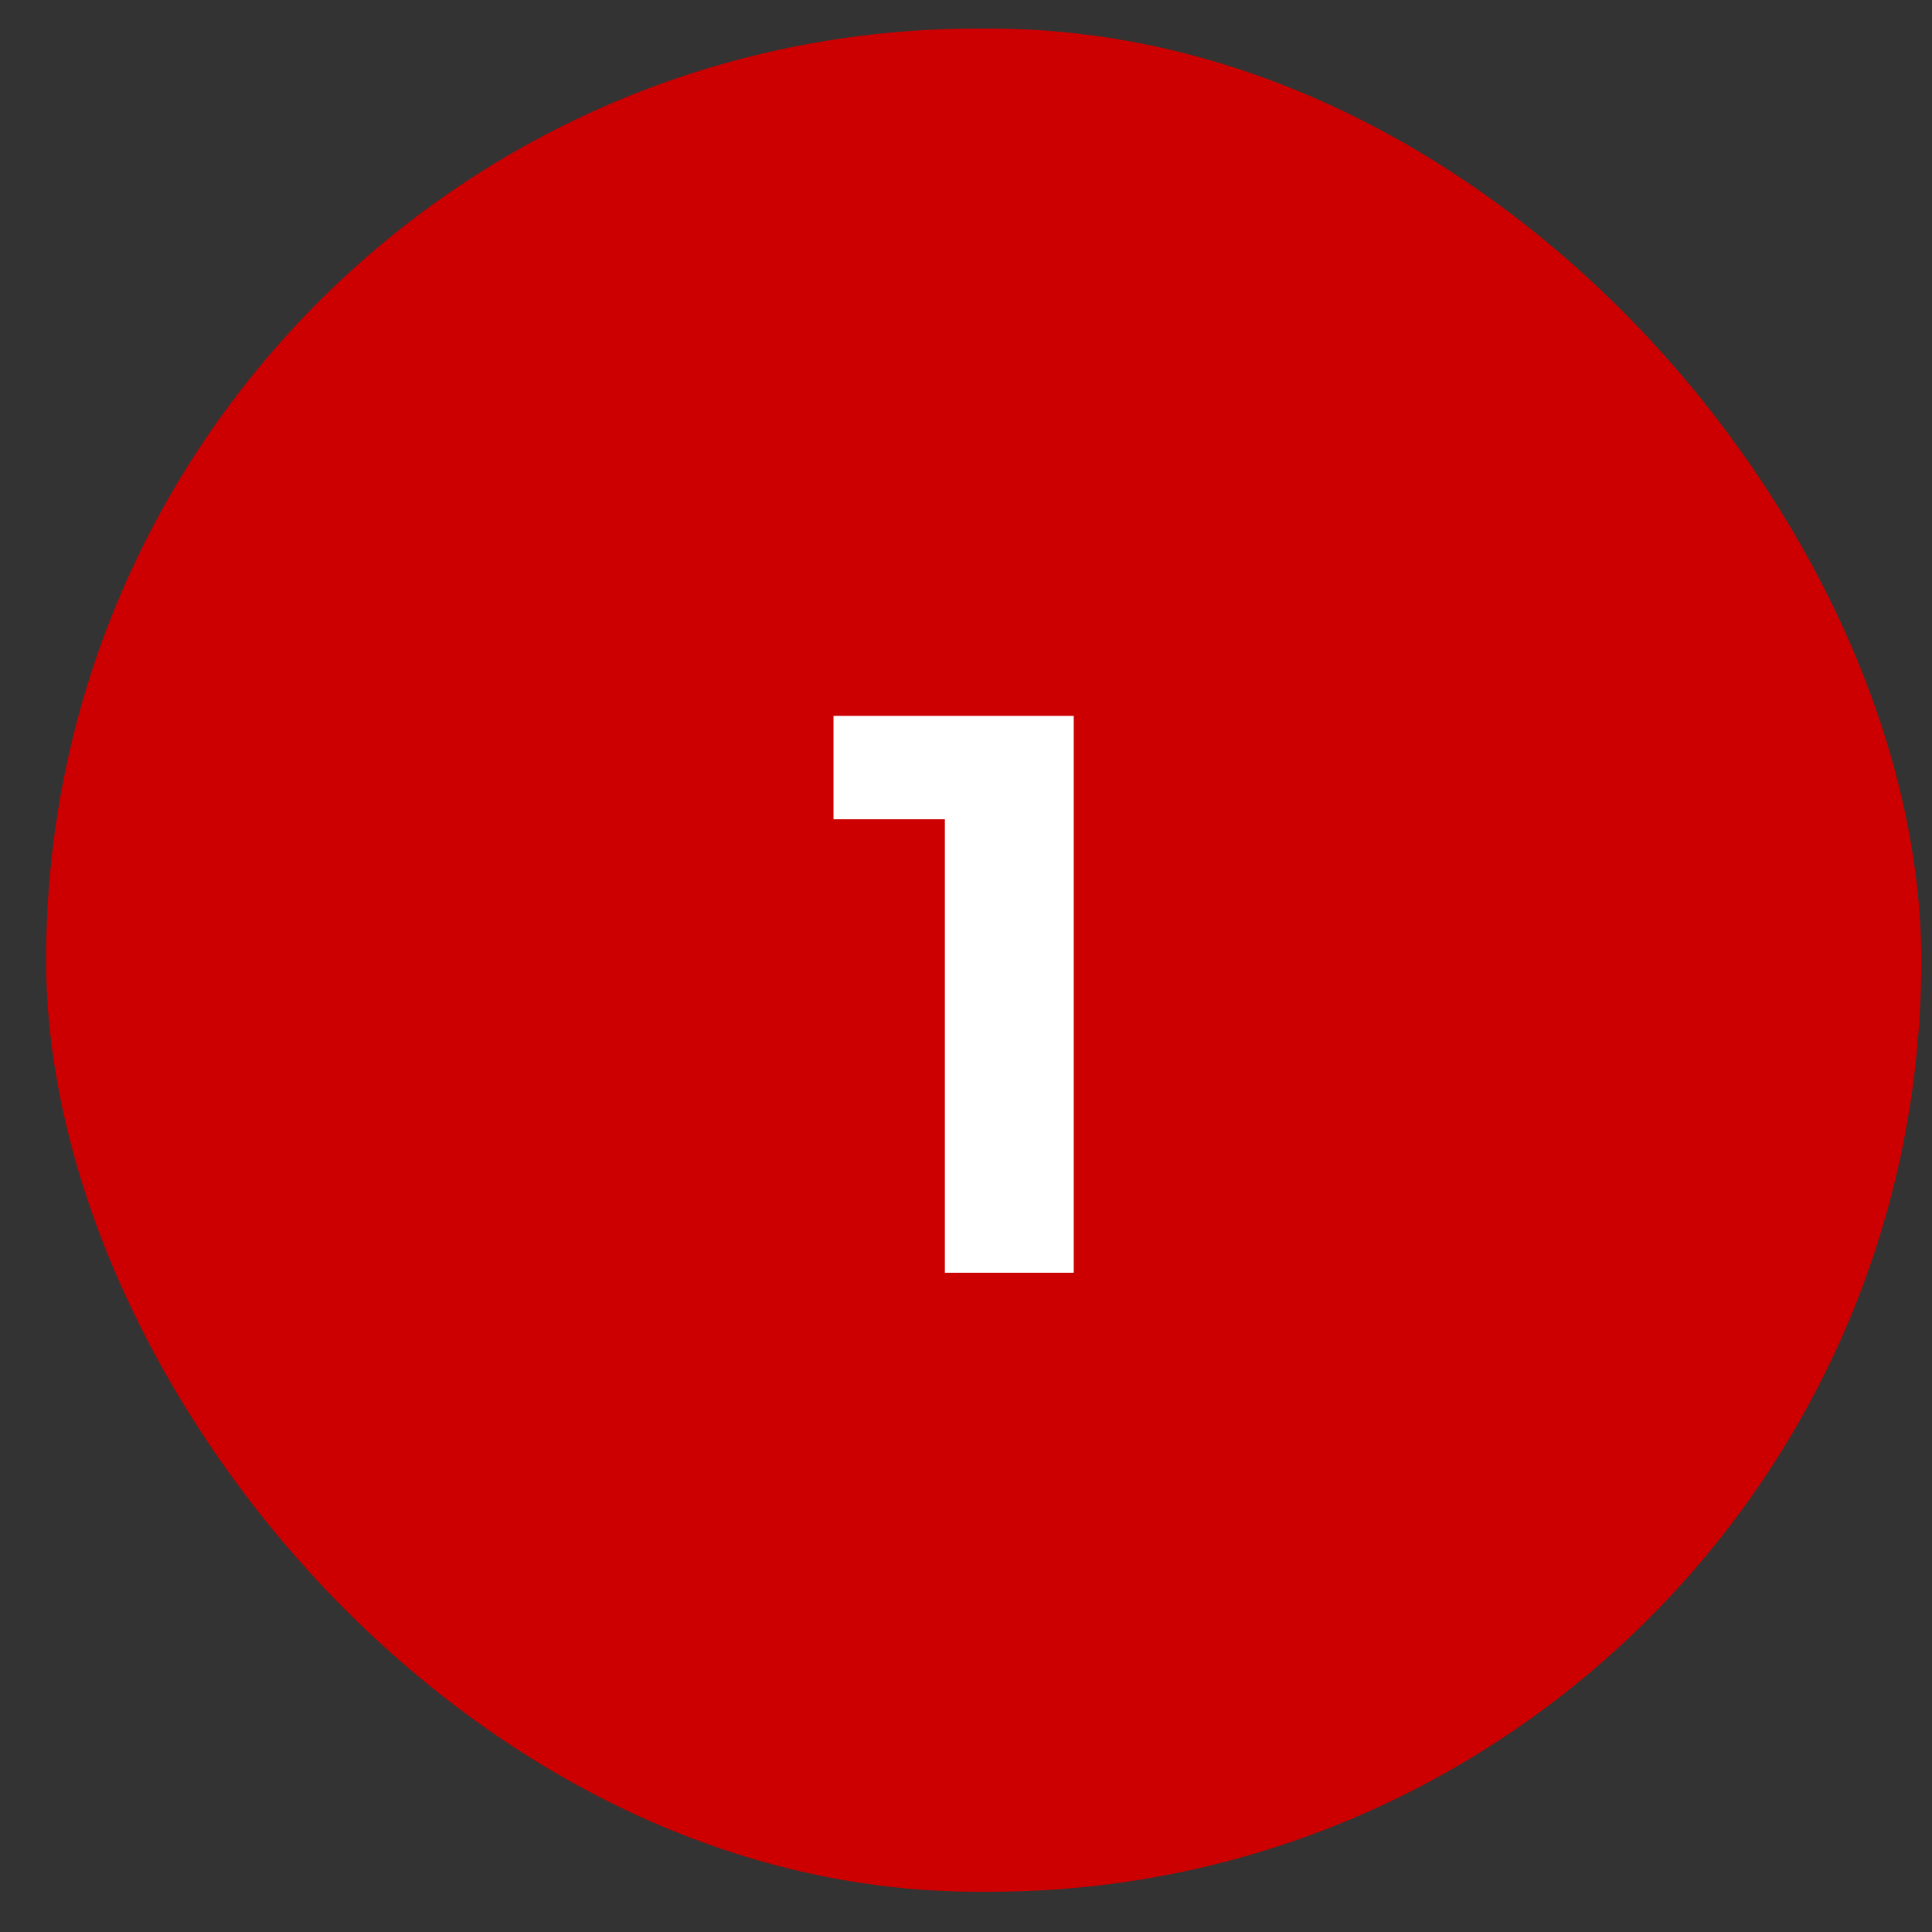
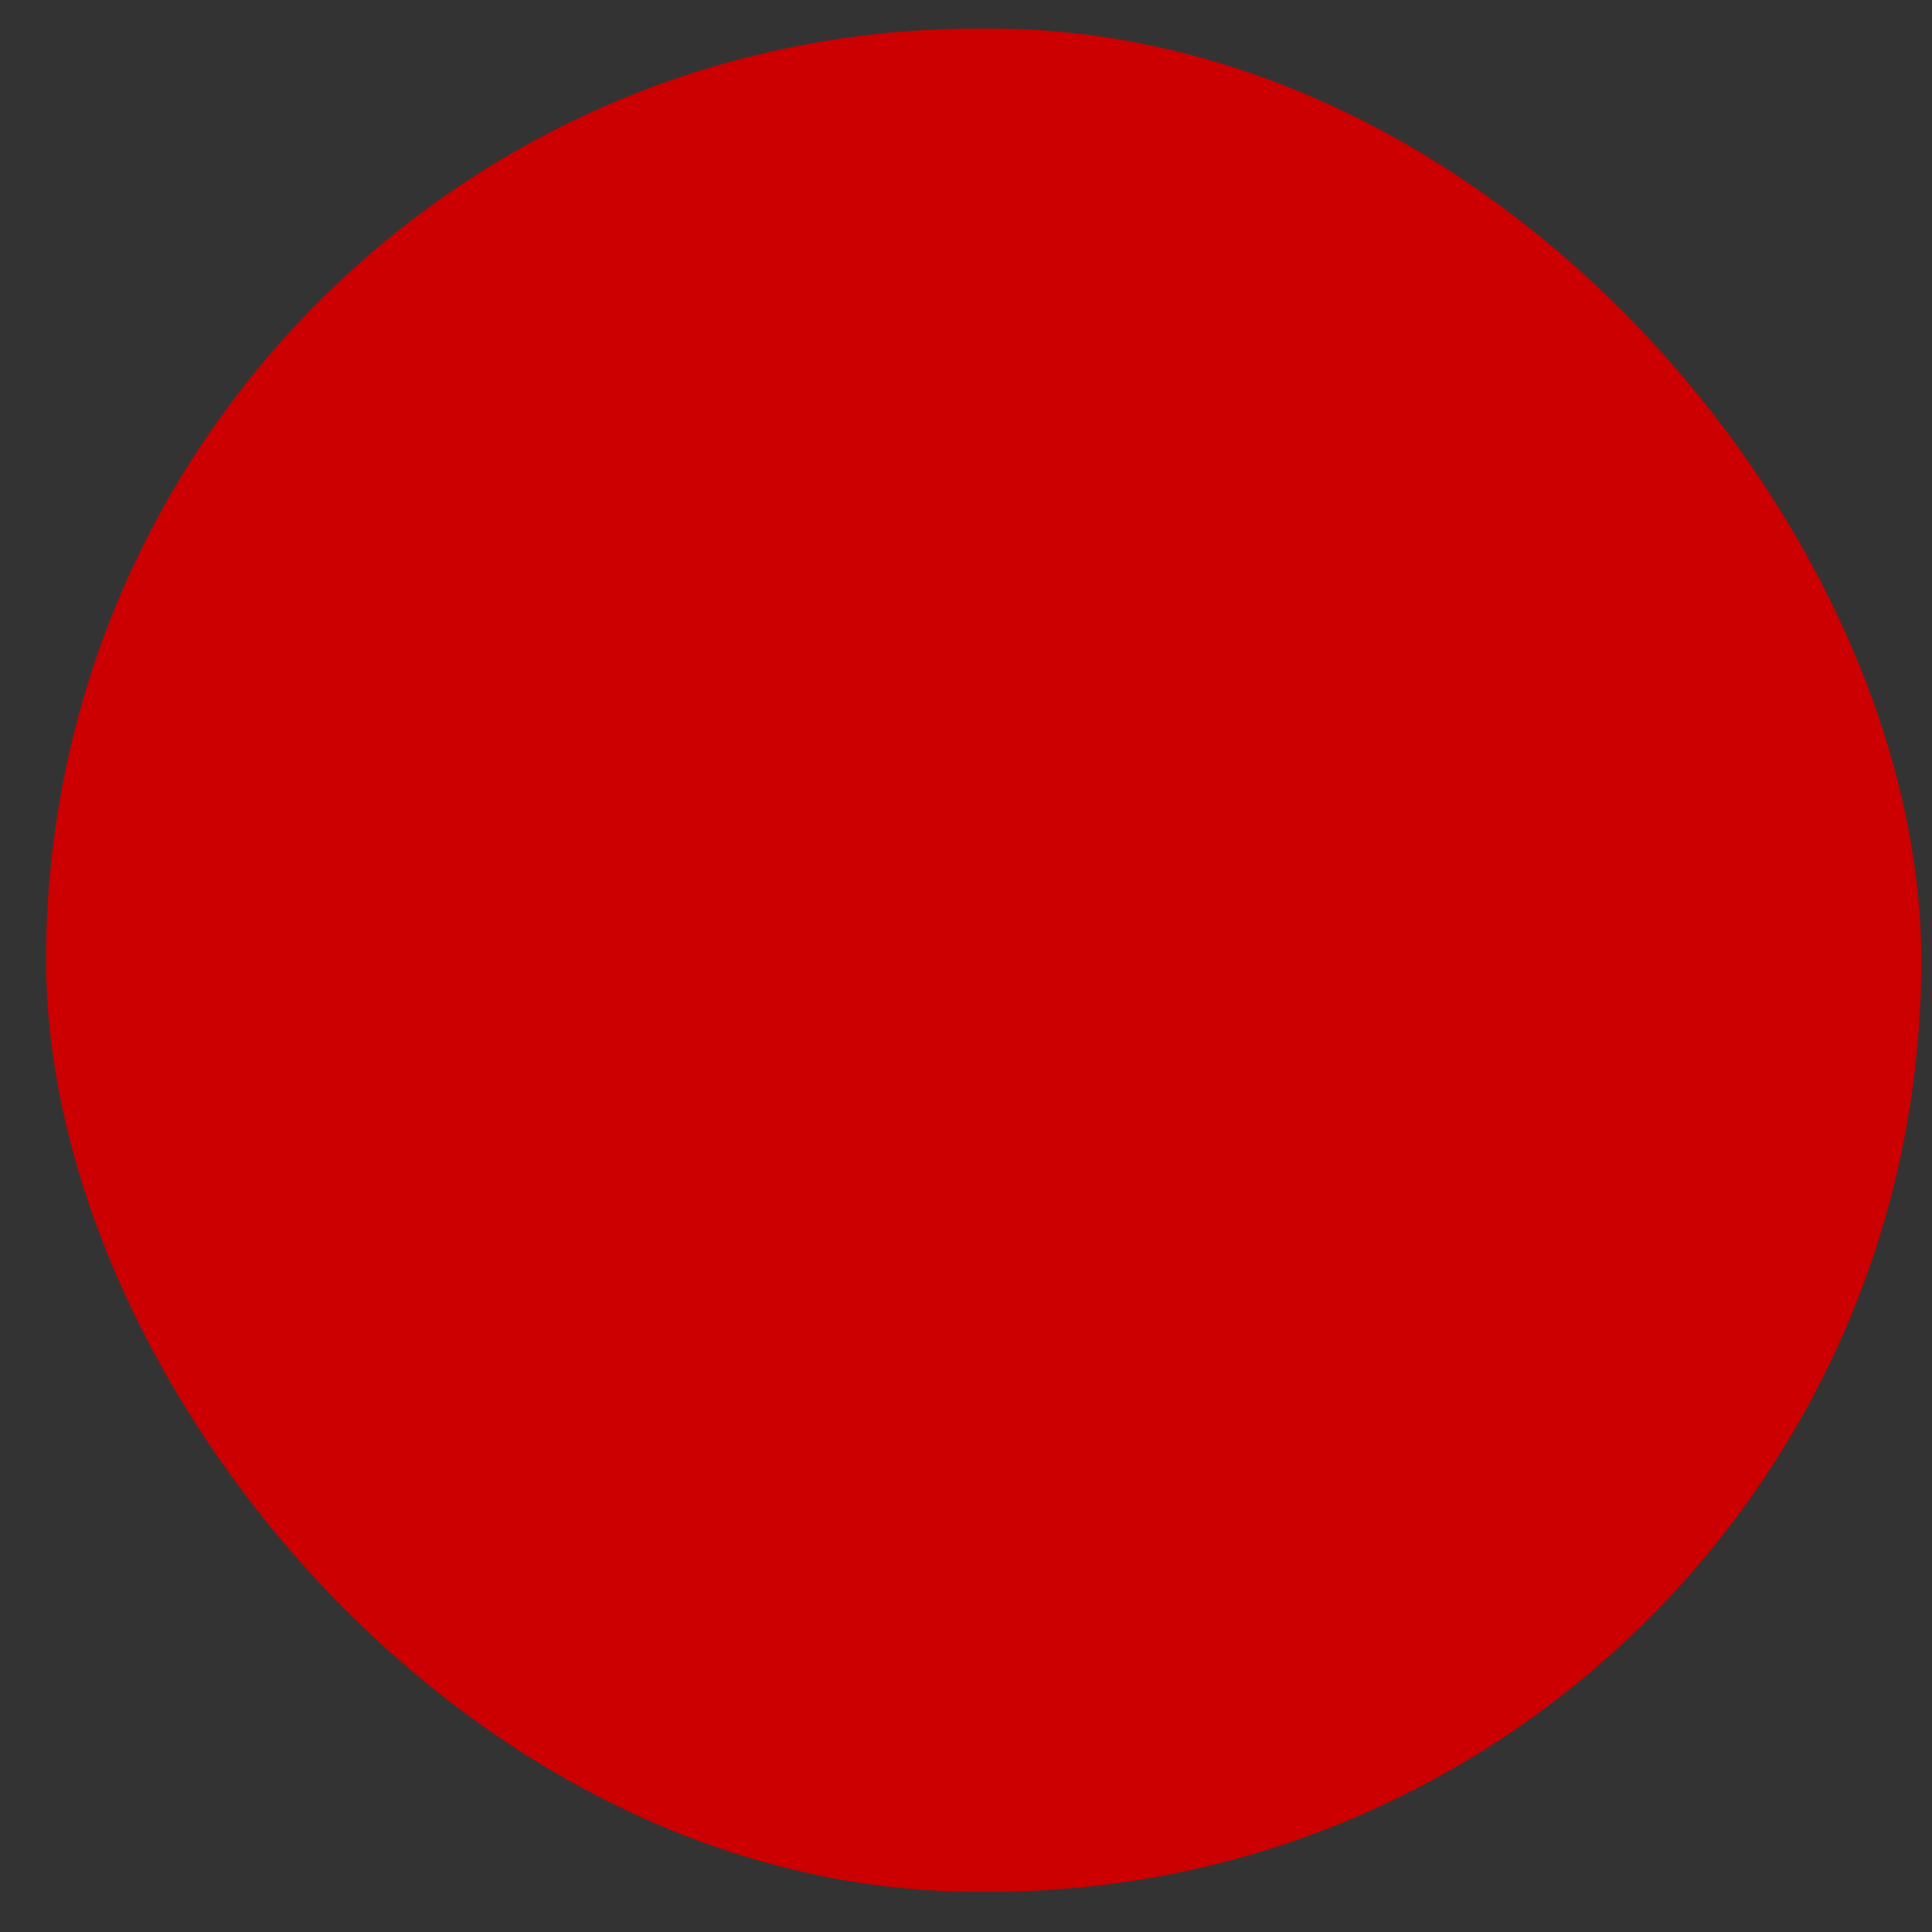
<svg xmlns="http://www.w3.org/2000/svg" width="34" height="34" viewBox="0 0 34 34" fill="none">
  <rect x="0" y="0" width="34" height="34" fill="#333333" stroke="none" />
  <rect x="0.811" y="0.503" width="33" height="32.789" rx="16.395" fill="#CC0000" />
-   <path d="M16.628 22.398V13.438L17.608 14.418H14.668V12.598H18.896V22.398H16.628Z" fill="white" />
</svg>